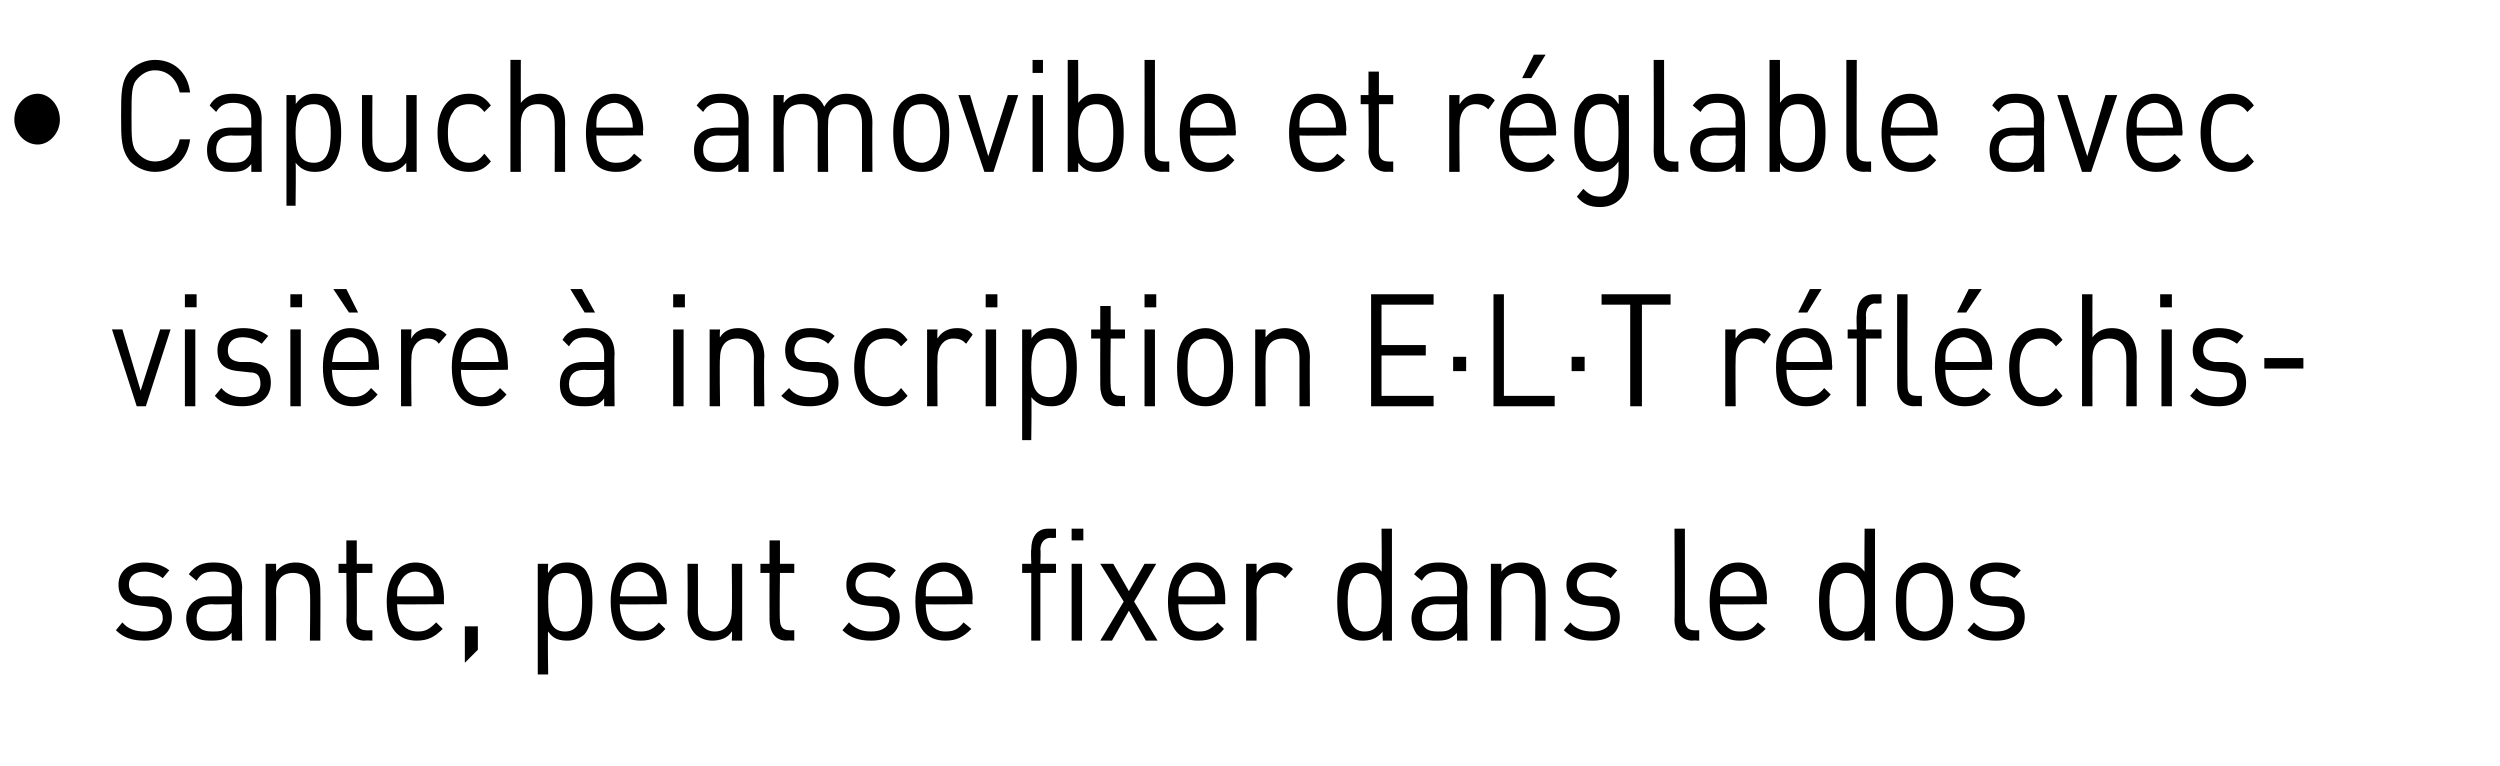
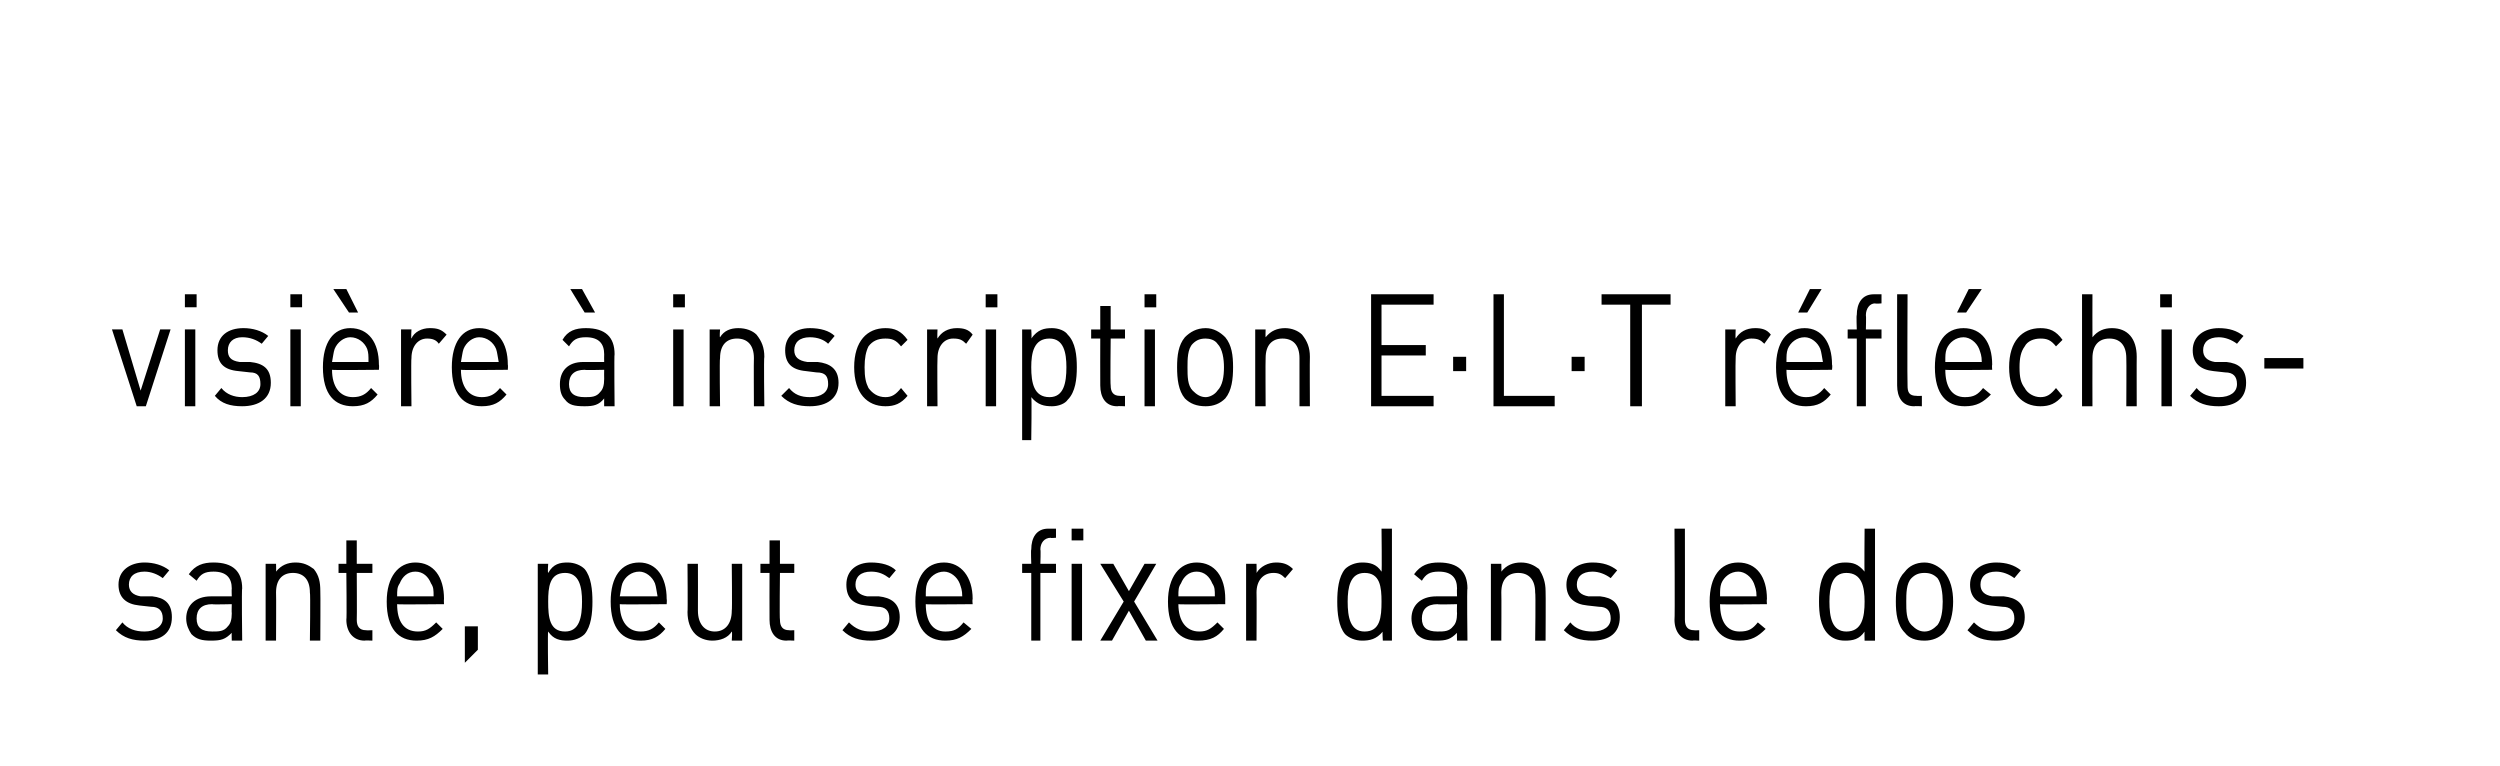
<svg xmlns="http://www.w3.org/2000/svg" version="1.1" width="192px" height="58.8px" viewBox="0 -4 192 58.8" style="top:-4px">
  <desc>• Capuche amovible et r glable avec visi re inscription E·L·T r fl chissante, peut se fixer dans le dos</desc>
  <defs />
  <g id="Polygon230569">
    <path d="m11.1 45.2c-.9 0-1.6-.2-2.2-.8c0 0 .5-.6.5-.6c.4.5 1 .7 1.7.7c.8 0 1.4-.4 1.4-1c0-.6-.3-.9-.9-.9c0 0-.9-.1-.9-.1c-1-.1-1.6-.6-1.6-1.6c0-1.1.9-1.7 2-1.7c.7 0 1.4.2 1.9.6c0 0-.5.6-.5.6c-.4-.3-.9-.5-1.4-.5c-.8 0-1.2.4-1.2 1c0 .5.3.8.9.9c0 0 .9 0 .9 0c.9.1 1.5.5 1.5 1.6c0 1.2-.8 1.8-2.1 1.8zm6.7 0c0 0-.02-.6 0-.6c-.5.5-.8.6-1.6.6c-.7 0-1.1-.1-1.5-.5c-.2-.3-.4-.7-.4-1.2c0-1 .7-1.7 1.9-1.7c-.02 0 1.6 0 1.6 0c0 0-.02-.57 0-.6c0-.8-.4-1.3-1.4-1.3c-.7 0-1 .2-1.3.7c0 0-.6-.5-.6-.5c.5-.7 1.1-.9 1.9-.9c1.5 0 2.2.7 2.2 2c-.05-.04 0 4 0 4l-.8 0zm0-2.8c0 0-1.51.04-1.5 0c-.8 0-1.2.4-1.2 1.1c0 .7.4 1 1.2 1c.5 0 .9 0 1.2-.4c.2-.2.3-.5.3-1c-.02-.02 0-.7 0-.7zm6 2.8c0 0 .05-3.67 0-3.7c0-1-.5-1.5-1.3-1.5c-.8 0-1.3.5-1.3 1.5c.02.03 0 3.7 0 3.7l-.8 0l0-5.9l.8 0c0 0 .02.61 0 .6c.4-.5.9-.7 1.5-.7c.6 0 1 .2 1.4.5c.4.5.5 1 .5 1.7c.02-.01 0 3.8 0 3.8l-.8 0zm4.2 0c-.9 0-1.4-.7-1.4-1.6c.04-.02 0-3.6 0-3.6l-.6 0l0-.7l.6 0l0-1.8l.8 0l0 1.8l1.2 0l0 .7l-1.2 0c0 0 .02 3.56 0 3.6c0 .5.2.8.7.8c.04.02.5 0 .5 0l0 .8c0 0-.6-.03-.6 0zm2.5-2.8c0 1.3.5 2.1 1.6 2.1c.6 0 .9-.2 1.4-.7c0 0 .5.5.5.5c-.6.6-1.1.9-2 .9c-1.4 0-2.3-.9-2.3-3c0-1.9.9-3 2.2-3c1.4 0 2.2 1.1 2.2 2.8c-.02.05 0 .4 0 .4c0 0-3.6.04-3.6 0zm2.6-1.6c-.2-.5-.6-.9-1.2-.9c-.6 0-1 .4-1.2.9c-.2.3-.2.5-.2 1c0 0 2.8 0 2.8 0c0-.5 0-.7-.2-1zm2.6 6.1l0-2.8l1 0l0 1.8l-1 1zm9.2-2.2c-.3.3-.8.5-1.3.5c-.6 0-1.1-.1-1.5-.7c-.05-.03 0 3.3 0 3.3l-.8 0l0-8.5l.8 0c0 0-.05.66 0 .7c.4-.7.9-.8 1.5-.8c.5 0 1 .2 1.3.5c.5.6.6 1.6.6 2.5c0 .9-.1 1.9-.6 2.5zm-1.5-4.7c-1.2 0-1.3 1.1-1.3 2.2c0 1.2.1 2.3 1.3 2.3c1.1 0 1.3-1.1 1.3-2.3c0-1.1-.2-2.2-1.3-2.2zm4.2 2.4c0 1.3.6 2.1 1.6 2.1c.6 0 1-.2 1.4-.7c0 0 .5.5.5.5c-.5.6-1 .9-1.9.9c-1.4 0-2.3-.9-2.3-3c0-1.9.8-3 2.2-3c1.3 0 2.1 1.1 2.1 2.8c.03.05 0 .4 0 .4c0 0-3.55.04-3.6 0zm2.7-1.6c-.2-.5-.7-.9-1.2-.9c-.6 0-1.1.4-1.3.9c-.1.3-.1.5-.2 1c0 0 2.9 0 2.9 0c-.1-.5-.1-.7-.2-1zm5.9 4.4c0 0 .05-.69 0-.7c-.3.5-.9.7-1.5.7c-.5 0-1-.2-1.3-.5c-.4-.4-.6-1-.6-1.7c.03.03 0-3.7 0-3.7l.8 0c0 0 .01 3.6 0 3.6c0 1 .5 1.6 1.3 1.6c.8 0 1.3-.6 1.3-1.6c.04 0 0-3.6 0-3.6l.8 0l0 5.9l-.8 0zm4.2 0c-.9 0-1.3-.7-1.3-1.6c-.01-.02 0-3.6 0-3.6l-.7 0l0-.7l.7 0l0-1.8l.8 0l0 1.8l1.1 0l0 .7l-1.1 0c0 0-.04 3.56 0 3.6c0 .5.2.8.7.8c-.01.02.4 0 .4 0l0 .8c0 0-.55-.03-.6 0zm6.5 0c-.9 0-1.6-.2-2.2-.8c0 0 .5-.6.5-.6c.5.5 1 .7 1.7.7c.9 0 1.4-.4 1.4-1c0-.6-.3-.9-.9-.9c0 0-.9-.1-.9-.1c-1-.1-1.5-.6-1.5-1.6c0-1.1.8-1.7 1.9-1.7c.8 0 1.5.2 1.9.6c0 0-.5.6-.5.6c-.4-.3-.8-.5-1.4-.5c-.8 0-1.2.4-1.2 1c0 .5.3.8.9.9c0 0 .9 0 .9 0c.9.1 1.6.5 1.6 1.6c0 1.2-.9 1.8-2.2 1.8zm4.2-2.8c0 1.3.5 2.1 1.5 2.1c.7 0 1-.2 1.4-.7c0 0 .6.5.6.5c-.6.6-1.1.9-2 .9c-1.4 0-2.3-.9-2.3-3c0-1.9.8-3 2.2-3c1.3 0 2.2 1.1 2.2 2.8c-.04.05 0 .4 0 .4c0 0-3.63.04-3.6 0zm2.6-1.6c-.2-.5-.7-.9-1.2-.9c-.6 0-1.1.4-1.3.9c-.1.3-.1.5-.1 1c0 0 2.8 0 2.8 0c0-.5-.1-.7-.2-1zm6.2-.8l0 5.2l-.7 0l0-5.2l-.7 0l0-.7l.7 0c0 0-.04-1.12 0-1.1c0-.9.4-1.6 1.3-1.6c.01 0 .6 0 .6 0l0 .7c0 0-.45.04-.4 0c-.5 0-.8.4-.8.9c.04.01 0 1.1 0 1.1l1.2 0l0 .7l-1.2 0zm2.4 5.2l0-5.9l.8 0l0 5.9l-.8 0zm0-7.7l0-.9l.9 0l0 .9l-.9 0zm5.7 7.7l-1.3-2.3l-1.3 2.3l-.9 0l1.8-3l-1.8-2.9l1 0l1.2 2.1l1.2-2.1l.9 0l-1.7 2.9l1.8 3l-.9 0zm2.5-2.8c0 1.3.6 2.1 1.6 2.1c.6 0 .9-.2 1.4-.7c0 0 .5.5.5.5c-.5.6-1 .9-2 .9c-1.4 0-2.3-.9-2.3-3c0-1.9.9-3 2.2-3c1.4 0 2.2 1.1 2.2 2.8c-.01.05 0 .4 0 .4c0 0-3.6.04-3.6 0zm2.6-1.6c-.2-.5-.6-.9-1.2-.9c-.6 0-1 .4-1.2.9c-.2.3-.2.5-.2 1c0 0 2.8 0 2.8 0c0-.5 0-.7-.2-1zm5.6-.4c-.3-.3-.5-.4-.9-.4c-.8 0-1.3.6-1.3 1.5c.02.04 0 3.7 0 3.7l-.8 0l0-5.9l.8 0c0 0 .02.68 0 .7c.3-.5.9-.8 1.5-.8c.5 0 .9.1 1.3.5c0 0-.6.7-.6.7zm7.5 4.8c0 0-.05-.74 0-.7c-.5.6-1 .7-1.6.7c-.5 0-1-.2-1.3-.5c-.5-.6-.6-1.6-.6-2.5c0-.9.1-1.9.6-2.5c.3-.3.8-.5 1.3-.5c.6 0 1.1.1 1.5.7c.04.05 0-3.3 0-3.3l.8 0l0 8.6l-.7 0zm-1.4-5.2c-1.1 0-1.3 1.1-1.3 2.2c0 1.2.2 2.3 1.3 2.3c1.2 0 1.3-1.1 1.3-2.3c0-1.1-.1-2.2-1.3-2.2zm7.1 5.2c0 0-.02-.6 0-.6c-.5.5-.8.6-1.6.6c-.7 0-1.1-.1-1.5-.5c-.2-.3-.4-.7-.4-1.2c0-1 .7-1.7 1.9-1.7c-.02 0 1.6 0 1.6 0c0 0-.02-.57 0-.6c0-.8-.4-1.3-1.4-1.3c-.7 0-1 .2-1.3.7c0 0-.6-.5-.6-.5c.5-.7 1.1-.9 1.9-.9c1.5 0 2.2.7 2.2 2c-.05-.04 0 4 0 4l-.8 0zm0-2.8c0 0-1.51.04-1.5 0c-.8 0-1.2.4-1.2 1.1c0 .7.4 1 1.2 1c.5 0 .9 0 1.2-.4c.2-.2.3-.5.3-1c-.02-.02 0-.7 0-.7zm6 2.8c0 0 .05-3.67 0-3.7c0-1-.5-1.5-1.3-1.5c-.8 0-1.3.5-1.3 1.5c.02.03 0 3.7 0 3.7l-.8 0l0-5.9l.8 0c0 0 .02.61 0 .6c.4-.5.9-.7 1.5-.7c.6 0 1 .2 1.4.5c.3.5.5 1 .5 1.7c.02-.01 0 3.8 0 3.8l-.8 0zm4.4 0c-.9 0-1.6-.2-2.2-.8c0 0 .5-.6.5-.6c.4.5 1 .7 1.7.7c.9 0 1.4-.4 1.4-1c0-.6-.3-.9-.9-.9c0 0-.9-.1-.9-.1c-1-.1-1.6-.6-1.6-1.6c0-1.1.9-1.7 2-1.7c.8 0 1.4.2 1.9.6c0 0-.5.6-.5.6c-.4-.3-.9-.5-1.4-.5c-.8 0-1.2.4-1.2 1c0 .5.3.8.9.9c0 0 .9 0 .9 0c.9.1 1.5.5 1.5 1.6c0 1.2-.8 1.8-2.1 1.8zm7.7 0c-.9 0-1.4-.7-1.4-1.6c.04 0 0-7 0-7l.8 0c0 0 .01 6.96 0 7c0 .5.2.8.7.8c.03.02.4 0 .4 0l0 .8c0 0-.51-.03-.5 0zm2.1-2.8c0 1.3.5 2.1 1.5 2.1c.7 0 1-.2 1.4-.7c0 0 .6.5.6.5c-.6.6-1.1.9-2 .9c-1.4 0-2.3-.9-2.3-3c0-1.9.8-3 2.2-3c1.4 0 2.2 1.1 2.2 2.8c-.03.05 0 .4 0 .4c0 0-3.62.04-3.6 0zm2.6-1.6c-.2-.5-.7-.9-1.2-.9c-.6 0-1.1.4-1.3.9c-.1.3-.1.5-.1 1c0 0 2.8 0 2.8 0c0-.5-.1-.7-.2-1zm8.5 4.4c0 0-.02-.74 0-.7c-.4.6-.9.7-1.5.7c-.6 0-1-.2-1.3-.5c-.6-.6-.7-1.6-.7-2.5c0-.9.1-1.9.7-2.5c.3-.3.7-.5 1.3-.5c.6 0 1 .1 1.5.7c-.03.05 0-3.3 0-3.3l.8 0l0 8.6l-.8 0zm-1.4-5.2c-1.1 0-1.3 1.1-1.3 2.2c0 1.2.2 2.3 1.3 2.3c1.2 0 1.4-1.1 1.4-2.3c0-1.1-.2-2.2-1.4-2.2zm7.5 4.6c-.4.4-.9.6-1.5.6c-.7 0-1.2-.2-1.5-.6c-.6-.6-.7-1.5-.7-2.4c0-.9.1-1.7.7-2.3c.3-.4.8-.7 1.5-.7c.6 0 1.1.3 1.5.7c.5.6.7 1.4.7 2.3c0 .9-.2 1.8-.7 2.4zm-.5-4.2c-.3-.3-.6-.4-1-.4c-.4 0-.7.1-1 .4c-.4.4-.4 1.2-.4 1.8c0 .7 0 1.4.4 1.8c.3.3.6.5 1 .5c.4 0 .7-.2 1-.5c.3-.4.4-1.1.4-1.8c0-.6-.1-1.4-.4-1.8zm4.5 4.8c-.9 0-1.6-.2-2.2-.8c0 0 .5-.6.5-.6c.5.5 1 .7 1.7.7c.9 0 1.4-.4 1.4-1c0-.6-.3-.9-.9-.9c0 0-.9-.1-.9-.1c-1-.1-1.6-.6-1.6-1.6c0-1.1.9-1.7 2-1.7c.8 0 1.4.2 1.9.6c0 0-.5.6-.5.6c-.4-.3-.9-.5-1.4-.5c-.8 0-1.2.4-1.2 1c0 .5.3.8.9.9c0 0 .9 0 .9 0c.9.1 1.6.5 1.6 1.6c0 1.2-.9 1.8-2.2 1.8z" stroke="none" fill="#000" />
  </g>
  <g id="Polygon230568">
    <path d="m11.2 27.2l-.7 0l-1.9-5.9l.8 0l1.4 4.7l1.5-4.7l.8 0l-1.9 5.9zm3 0l0-5.9l.8 0l0 5.9l-.8 0zm0-7.6l0-1l.9 0l0 1l-.9 0zm4.4 7.6c-.9 0-1.6-.2-2.1-.8c0 0 .5-.6.5-.6c.4.5 1 .7 1.6.7c.9 0 1.4-.4 1.4-1c0-.6-.2-.9-.8-.9c0 0-.9-.1-.9-.1c-1.1-.1-1.6-.6-1.6-1.6c0-1.1.8-1.7 2-1.7c.7 0 1.4.2 1.9.6c0 0-.5.6-.5.6c-.4-.3-.9-.5-1.5-.5c-.7 0-1.1.4-1.1 1c0 .5.2.8.9.9c0 0 .8 0 .8 0c1 .1 1.6.5 1.6 1.6c0 1.2-.9 1.8-2.2 1.8zm3.7 0l0-5.9l.8 0l0 5.9l-.8 0zm0-7.6l0-1l.9 0l0 1l-.9 0zm3.2 4.8c0 1.3.6 2.1 1.6 2.1c.6 0 1-.2 1.4-.7c0 0 .5.5.5.5c-.5.6-1 .9-1.9.9c-1.4 0-2.3-.9-2.3-3c0-1.9.8-3 2.1-3c1.4 0 2.2 1.1 2.2 2.8c.03.05 0 .4 0 .4c0 0-3.56.04-3.6 0zm2.7-1.6c-.2-.5-.7-.9-1.3-.9c-.5 0-1 .4-1.2.9c-.1.3-.1.5-.2 1c0 0 2.8 0 2.8 0c0-.5 0-.7-.1-1zm-1.4-2.8l-1.2-1.8l1 0l.9 1.8l-.7 0zm6.9 2.4c-.2-.3-.5-.4-.9-.4c-.7 0-1.2.6-1.2 1.5c-.04.04 0 3.7 0 3.7l-.8 0l0-5.9l.8 0c0 0-.04.68 0 .7c.2-.5.8-.8 1.4-.8c.6 0 .9.1 1.3.5c0 0-.6.7-.6.7zm1.7 2c0 1.3.6 2.1 1.6 2.1c.6 0 1-.2 1.4-.7c0 0 .5.5.5.5c-.5.6-1 .9-1.9.9c-1.4 0-2.3-.9-2.3-3c0-1.9.8-3 2.1-3c1.4 0 2.2 1.1 2.2 2.8c.03.05 0 .4 0 .4c0 0-3.56.04-3.6 0zm2.7-1.6c-.2-.5-.7-.9-1.3-.9c-.5 0-1 .4-1.2.9c-.1.3-.1.5-.2 1c0 0 2.9 0 2.9 0c-.1-.5-.1-.7-.2-1zm8.3 4.4c0 0-.01-.6 0-.6c-.4.5-.8.6-1.5.6c-.8 0-1.2-.1-1.5-.5c-.3-.3-.4-.7-.4-1.2c0-1 .6-1.7 1.8-1.7c-.01 0 1.6 0 1.6 0c0 0-.01-.57 0-.6c0-.8-.4-1.3-1.4-1.3c-.7 0-1 .2-1.3.7c0 0-.5-.5-.5-.5c.4-.7 1-.9 1.8-.9c1.5 0 2.2.7 2.2 2c-.04-.04 0 4 0 4l-.8 0zm0-2.8c0 0-1.51.04-1.5 0c-.8 0-1.2.4-1.2 1.1c0 .7.4 1 1.2 1c.5 0 .9 0 1.2-.4c.2-.2.3-.5.3-1c-.01-.02 0-.7 0-.7zm-1.5-4.4l-1.1-1.8l.9 0l1 1.8l-.8 0zm6.8 7.2l0-5.9l.8 0l0 5.9l-.8 0zm0-7.6l0-1l.9 0l0 1l-.9 0zm6.2 7.6c0 0-.02-3.67 0-3.7c0-1-.5-1.5-1.3-1.5c-.8 0-1.3.5-1.3 1.5c-.05.03 0 3.7 0 3.7l-.8 0l0-5.9l.8 0c0 0-.05.61 0 .6c.3-.5.8-.7 1.4-.7c.6 0 1.1.2 1.4.5c.4.5.6 1 .6 1.7c-.05-.01 0 3.8 0 3.8l-.8 0zm4.3 0c-.9 0-1.6-.2-2.2-.8c0 0 .6-.6.6-.6c.4.5.9.7 1.6.7c.9 0 1.4-.4 1.4-1c0-.6-.2-.9-.9-.9c0 0-.8-.1-.8-.1c-1.1-.1-1.6-.6-1.6-1.6c0-1.1.8-1.7 1.9-1.7c.8 0 1.5.2 1.9.6c0 0-.5.6-.5.6c-.3-.3-.8-.5-1.4-.5c-.8 0-1.2.4-1.2 1c0 .5.3.8 1 .9c0 0 .8 0 .8 0c.9.1 1.6.5 1.6 1.6c0 1.2-.9 1.8-2.2 1.8zm5.8 0c-1.4 0-2.4-1-2.4-3c0-2 1-3 2.4-3c.7 0 1.2.2 1.7.9c0 0-.5.5-.5.5c-.4-.5-.7-.6-1.2-.6c-.6 0-1 .2-1.3.6c-.2.4-.3.9-.3 1.6c0 .8.1 1.2.3 1.6c.3.4.7.7 1.3.7c.5 0 .8-.2 1.2-.7c0 0 .5.6.5.6c-.5.6-1 .8-1.7.8zm6.2-4.8c-.3-.3-.5-.4-1-.4c-.7 0-1.2.6-1.2 1.5c-.03.04 0 3.7 0 3.7l-.8 0l0-5.9l.8 0c0 0-.03.68 0 .7c.3-.5.8-.8 1.5-.8c.5 0 .9.1 1.2.5c0 0-.5.7-.5.7zm1.5 4.8l0-5.9l.8 0l0 5.9l-.8 0zm0-7.6l0-1l.9 0l0 1l-.9 0zm6.3 7.1c-.2.3-.7.5-1.2.5c-.6 0-1.1-.1-1.6-.7c.05-.03 0 3.3 0 3.3l-.7 0l0-8.5l.7 0c0 0 .05.66 0 .7c.5-.7 1-.8 1.6-.8c.5 0 1 .2 1.2.5c.6.6.7 1.6.7 2.5c0 .9-.1 1.9-.7 2.5zm-1.4-4.7c-1.2 0-1.4 1.1-1.4 2.2c0 1.2.2 2.3 1.4 2.3c1.1 0 1.3-1.1 1.3-2.3c0-1.1-.2-2.2-1.3-2.2zm5.2 5.2c-.9 0-1.3-.7-1.3-1.6c-.01-.02 0-3.6 0-3.6l-.7 0l0-.7l.7 0l0-1.8l.8 0l0 1.8l1.1 0l0 .7l-1.1 0c0 0-.04 3.56 0 3.6c0 .5.2.8.7.8c-.01.02.4 0 .4 0l0 .8c0 0-.55-.03-.6 0zm2.1 0l0-5.9l.8 0l0 5.9l-.8 0zm0-7.6l0-1l.9 0l0 1l-.9 0zm6.2 7c-.4.4-.9.6-1.5.6c-.7 0-1.2-.2-1.6-.6c-.5-.6-.6-1.5-.6-2.4c0-.9.1-1.7.6-2.3c.4-.4.9-.7 1.6-.7c.6 0 1.1.3 1.5.7c.5.6.6 1.4.6 2.3c0 .9-.1 1.8-.6 2.4zm-.6-4.2c-.2-.3-.6-.4-.9-.4c-.4 0-.7.1-1 .4c-.4.4-.4 1.2-.4 1.8c0 .7 0 1.4.4 1.8c.3.3.6.5 1 .5c.3 0 .7-.2.9-.5c.4-.4.5-1.1.5-1.8c0-.6-.1-1.4-.5-1.8zm6.3 4.8c0 0 0-3.67 0-3.7c0-1-.5-1.5-1.3-1.5c-.8 0-1.3.5-1.3 1.5c-.02.03 0 3.7 0 3.7l-.8 0l0-5.9l.8 0c0 0-.02.61 0 .6c.4-.5.9-.7 1.5-.7c.5 0 1 .2 1.3.5c.4.5.6 1 .6 1.7c-.02-.01 0 3.8 0 3.8l-.8 0zm5.5 0l0-8.6l4.8 0l0 .8l-4 0l0 3.1l3.4 0l0 .8l-3.4 0l0 3.1l4 0l0 .8l-4.8 0zm6.3-2.7l0-1.1l1 0l0 1.1l-1 0zm3.1 2.7l0-8.6l.8 0l0 7.8l3.9 0l0 .8l-4.7 0zm6-2.7l0-1.1l1 0l0 1.1l-1 0zm5.4-5.1l0 7.8l-.9 0l0-7.8l-2.2 0l0-.8l5.3 0l0 .8l-2.2 0zm9.4 3c-.3-.3-.5-.4-1-.4c-.7 0-1.2.6-1.2 1.5c-.03.04 0 3.7 0 3.7l-.8 0l0-5.9l.8 0c0 0-.03.68 0 .7c.3-.5.8-.8 1.5-.8c.5 0 .9.1 1.2.5c0 0-.5.7-.5.7zm1.7 2c0 1.3.5 2.1 1.5 2.1c.6 0 1-.2 1.4-.7c0 0 .5.5.5.5c-.5.6-1 .9-1.9.9c-1.4 0-2.3-.9-2.3-3c0-1.9.8-3 2.2-3c1.3 0 2.1 1.1 2.1 2.8c.04.05 0 .4 0 .4c0 0-3.54.04-3.5 0zm2.6-1.6c-.2-.5-.7-.9-1.2-.9c-.6 0-1.1.4-1.3.9c-.1.3-.1.5-.1 1c0 0 2.8 0 2.8 0c-.1-.5-.1-.7-.2-1zm-1-2.8l-.7 0l.9-1.8l.9 0l-1.1 1.8zm4.5 2l0 5.2l-.7 0l0-5.2l-.7 0l0-.7l.7 0c0 0-.04-1.12 0-1.1c0-.9.4-1.6 1.3-1.6c.01 0 .6 0 .6 0l0 .7c0 0-.45.04-.5 0c-.4 0-.7.4-.7.9c.03.01 0 1.1 0 1.1l1.2 0l0 .7l-1.2 0zm3.7 5.2c-.9 0-1.3-.7-1.3-1.6c-.01 0 0-7 0-7l.8 0c0 0-.03 6.96 0 7c0 .5.1.8.7.8c-.02.02.4 0 .4 0l0 .8c0 0-.55-.03-.6 0zm2.4-2.8c0 1.3.5 2.1 1.5 2.1c.7 0 1-.2 1.4-.7c0 0 .6.5.6.5c-.6.6-1.1.9-2 .9c-1.4 0-2.3-.9-2.3-3c0-1.9.8-3 2.2-3c1.4 0 2.2 1.1 2.2 2.8c-.03.05 0 .4 0 .4c0 0-3.62.04-3.6 0zm2.6-1.6c-.2-.5-.7-.9-1.2-.9c-.6 0-1.1.4-1.3.9c-.1.3-.1.5-.1 1c0 0 2.8 0 2.8 0c0-.5-.1-.7-.2-1zm-1-2.8l-.7 0l.9-1.8l1 0l-1.2 1.8zm5.7 7.2c-1.4 0-2.4-1-2.4-3c0-2 1-3 2.4-3c.7 0 1.2.2 1.7.9c0 0-.5.5-.5.5c-.4-.5-.7-.6-1.2-.6c-.5 0-1 .2-1.2.6c-.3.4-.4.9-.4 1.6c0 .8.1 1.2.4 1.6c.2.4.7.7 1.2.7c.5 0 .8-.2 1.2-.7c0 0 .5.6.5.6c-.5.6-1 .8-1.7.8zm6.6 0c0 0 .02-3.68 0-3.7c0-1-.5-1.5-1.3-1.5c-.8 0-1.3.5-1.3 1.5c-.01.02 0 3.7 0 3.7l-.8 0l0-8.6l.8 0c0 0-.01 3.31 0 3.3c.4-.5.9-.7 1.5-.7c1.2 0 1.9.8 1.9 2.2c-.01-.02 0 3.8 0 3.8l-.8 0zm2.7 0l0-5.9l.8 0l0 5.9l-.8 0zm-.1-7.6l0-1l.9 0l0 1l-.9 0zm4.5 7.6c-.9 0-1.6-.2-2.2-.8c0 0 .5-.6.5-.6c.4.5 1 .7 1.7.7c.9 0 1.4-.4 1.4-1c0-.6-.3-.9-.9-.9c0 0-.9-.1-.9-.1c-1-.1-1.6-.6-1.6-1.6c0-1.1.9-1.7 2-1.7c.8 0 1.4.2 1.9.6c0 0-.5.6-.5.6c-.4-.3-.9-.5-1.4-.5c-.8 0-1.2.4-1.2 1c0 .5.3.8.9.9c0 0 .9 0 .9 0c.9.1 1.5.5 1.5 1.6c0 1.2-.8 1.8-2.1 1.8zm3.5-2.9l0-.8l3 0l0 .8l-3 0z" stroke="none" fill="#000" />
  </g>
  <g id="Polygon230567">
-     <path d="m2.9 7.1c-1 0-1.8-.9-1.8-1.9c0-1.1.8-2 1.8-2c.9 0 1.7.9 1.7 2c0 1-.8 1.9-1.7 1.9zm9 2.1c-.7 0-1.4-.3-1.9-.8c-.7-.9-.7-1.7-.7-3.5c0-1.8 0-2.7.7-3.5c.5-.5 1.2-.8 1.9-.8c1.4 0 2.5.9 2.7 2.5c0 0-.8 0-.8 0c-.2-1-.9-1.7-1.9-1.7c-.5 0-.9.2-1.3.6c-.5.5-.5 1.1-.5 2.9c0 1.8 0 2.4.5 2.9c.4.4.8.6 1.3.6c1 0 1.7-.7 1.9-1.7c0 0 .8 0 .8 0c-.2 1.6-1.3 2.5-2.7 2.5zm7.4 0c0 0 0-.6 0-.6c-.4.5-.8.6-1.5.6c-.8 0-1.2-.1-1.5-.5c-.3-.3-.4-.7-.4-1.2c0-1 .6-1.7 1.8-1.7c0 0 1.6 0 1.6 0c0 0 0-.57 0-.6c0-.8-.4-1.3-1.4-1.3c-.6 0-1 .2-1.3.7c0 0-.5-.5-.5-.5c.4-.7 1-.9 1.8-.9c1.5 0 2.2.7 2.2 2c-.02-.04 0 4 0 4l-.8 0zm0-2.8c0 0-1.49.04-1.5 0c-.8 0-1.2.4-1.2 1.1c0 .7.4 1 1.2 1c.5 0 .9 0 1.2-.4c.2-.2.3-.5.3-1c0-.02 0-.7 0-.7zm6.2 2.3c-.2.3-.7.5-1.3.5c-.5 0-1-.1-1.5-.7c.04-.03 0 3.3 0 3.3l-.7 0l0-8.5l.7 0c0 0 .04.66 0 .7c.5-.7 1-.8 1.5-.8c.6 0 1.1.2 1.3.5c.6.6.7 1.6.7 2.5c0 .9-.1 1.9-.7 2.5zm-1.4-4.7c-1.2 0-1.4 1.1-1.4 2.2c0 1.2.2 2.3 1.4 2.3c1.1 0 1.3-1.1 1.3-2.3c0-1.1-.2-2.2-1.3-2.2zm7.1 5.2c0 0 .01-.69 0-.7c-.4.5-.9.7-1.5.7c-.6 0-1-.2-1.4-.5c-.3-.4-.5-1-.5-1.7c0 .03 0-3.7 0-3.7l.8 0c0 0-.02 3.6 0 3.6c0 1 .5 1.6 1.3 1.6c.8 0 1.3-.6 1.3-1.6c0 0 0-3.6 0-3.6l.8 0l0 5.9l-.8 0zm4.8 0c-1.4 0-2.4-1-2.4-3c0-2 1-3 2.4-3c.7 0 1.2.2 1.7.9c0 0-.5.5-.5.5c-.4-.5-.7-.6-1.2-.6c-.5 0-1 .2-1.2.6c-.3.4-.4.9-.4 1.6c0 .8.1 1.2.4 1.6c.2.4.7.7 1.2.7c.5 0 .8-.2 1.2-.7c0 0 .5.6.5.6c-.5.6-1 .8-1.7.8zm6.6 0c0 0 .02-3.68 0-3.7c0-1-.5-1.5-1.3-1.5c-.8 0-1.3.5-1.3 1.5c-.01.02 0 3.7 0 3.7l-.8 0l0-8.6l.8 0c0 0-.01 3.31 0 3.3c.4-.5.9-.7 1.5-.7c1.2 0 1.9.8 1.9 2.2c-.01-.02 0 3.8 0 3.8l-.8 0zm3.2-2.8c0 1.3.5 2.1 1.5 2.1c.7 0 1-.2 1.4-.7c0 0 .6.5.6.5c-.6.6-1.1.9-2 .9c-1.4 0-2.3-.9-2.3-3c0-1.9.8-3 2.2-3c1.3 0 2.2 1.1 2.2 2.8c-.05.05 0 .4 0 .4c0 0-3.63.04-3.6 0zm2.6-1.6c-.2-.5-.7-.9-1.2-.9c-.6 0-1.1.4-1.3.9c-.1.3-.1.5-.1 1c0 0 2.8 0 2.8 0c0-.5-.1-.7-.2-1zm8.3 4.4c0 0 .01-.6 0-.6c-.4.5-.8.6-1.5.6c-.8 0-1.2-.1-1.5-.5c-.3-.3-.4-.7-.4-1.2c0-1 .6-1.7 1.8-1.7c.01 0 1.6 0 1.6 0c0 0 .01-.57 0-.6c0-.8-.4-1.3-1.4-1.3c-.6 0-1 .2-1.3.7c0 0-.5-.5-.5-.5c.5-.7 1-.9 1.9-.9c1.4 0 2.1.7 2.1 2c-.01-.04 0 4 0 4l-.8 0zm0-2.8c0 0-1.48.04-1.5 0c-.8 0-1.2.4-1.2 1.1c0 .7.4 1 1.3 1c.4 0 .8 0 1.1-.4c.2-.2.3-.5.3-1c.01-.02 0-.7 0-.7zm9.5 2.8c0 0 0-3.67 0-3.7c0-1-.5-1.5-1.3-1.5c-.8 0-1.3.5-1.3 1.4c-.03.04 0 3.8 0 3.8l-.8 0c0 0-.01-3.67 0-3.7c0-1-.5-1.5-1.3-1.5c-.8 0-1.3.5-1.3 1.5c-.05.03 0 3.7 0 3.7l-.8 0l0-5.9l.8 0c0 0-.05.61 0 .6c.3-.5.9-.7 1.5-.7c.7 0 1.3.3 1.6 1c.4-.7 1-1 1.7-1c.6 0 1.1.2 1.4.5c.4.5.6 1 .6 1.7c-.02-.01 0 3.8 0 3.8l-.8 0zm6.1-.6c-.4.4-.9.6-1.5.6c-.7 0-1.2-.2-1.6-.6c-.5-.6-.6-1.5-.6-2.4c0-.9.1-1.7.6-2.3c.4-.4.9-.7 1.6-.7c.6 0 1.1.3 1.5.7c.5.6.6 1.4.6 2.3c0 .9-.1 1.8-.6 2.4zm-.6-4.2c-.2-.3-.6-.4-.9-.4c-.4 0-.8.1-1 .4c-.4.4-.4 1.2-.4 1.8c0 .7 0 1.4.4 1.8c.2.3.6.5 1 .5c.3 0 .7-.2.9-.5c.4-.4.5-1.1.5-1.8c0-.6-.1-1.4-.5-1.8zm4.6 4.8l-.7 0l-2-5.9l.9 0l1.4 4.7l1.5-4.7l.8 0l-1.9 5.9zm3 0l0-5.9l.8 0l0 5.9l-.8 0zm0-7.6l0-1l.8 0l0 1l-.8 0zm6.3 7.1c-.3.3-.7.5-1.3.5c-.6 0-1-.1-1.5-.7c.02-.04 0 .7 0 .7l-.8 0l0-8.6l.8 0c0 0 .02 3.35 0 3.3c.5-.6.9-.7 1.5-.7c.6 0 1 .2 1.3.5c.6.6.7 1.6.7 2.5c0 .9-.1 1.9-.7 2.5zm-1.4-4.7c-1.2 0-1.4 1.1-1.4 2.2c0 1.2.2 2.3 1.4 2.3c1.1 0 1.3-1.1 1.3-2.3c0-1.1-.2-2.2-1.3-2.2zm5.1 5.2c-1 0-1.4-.7-1.4-1.6c.01 0 0-7 0-7l.8 0c0 0-.01 6.96 0 7c0 .5.2.8.7.8c0 .02.4 0 .4 0l0 .8c0 0-.54-.03-.5 0zm2.1-2.8c0 1.3.5 2.1 1.5 2.1c.6 0 1-.2 1.4-.7c0 0 .5.5.5.5c-.5.6-1 .9-1.9.9c-1.4 0-2.3-.9-2.3-3c0-1.9.8-3 2.2-3c1.3 0 2.1 1.1 2.1 2.8c.04.05 0 .4 0 .4c0 0-3.54.04-3.5 0zm2.6-1.6c-.2-.5-.7-.9-1.2-.9c-.6 0-1.1.4-1.3.9c-.1.3-.1.5-.1 1c0 0 2.8 0 2.8 0c-.1-.5-.1-.7-.2-1zm5.8 1.6c0 1.3.5 2.1 1.5 2.1c.7 0 1-.2 1.4-.7c0 0 .6.5.6.5c-.6.6-1.1.9-2 .9c-1.4 0-2.3-.9-2.3-3c0-1.9.8-3 2.2-3c1.3 0 2.2 1.1 2.2 2.8c-.05.05 0 .4 0 .4c0 0-3.63.04-3.6 0zm2.6-1.6c-.2-.5-.7-.9-1.2-.9c-.6 0-1.1.4-1.3.9c-.1.3-.1.5-.1 1c0 0 2.8 0 2.8 0c0-.5-.1-.7-.2-1zm4.1 4.4c-.9 0-1.4-.7-1.4-1.6c.04-.02 0-3.6 0-3.6l-.6 0l0-.7l.6 0l0-1.8l.8 0l0 1.8l1.1 0l0 .7l-1.1 0c0 0 .01 3.56 0 3.6c0 .5.2.8.7.8c.04.02.4 0 .4 0l0 .8c0 0-.5-.03-.5 0zm7.8-4.8c-.3-.3-.6-.4-1-.4c-.7 0-1.2.6-1.2 1.5c-.04.04 0 3.7 0 3.7l-.8 0l0-5.9l.8 0c0 0-.04.68 0 .7c.3-.5.8-.8 1.4-.8c.6 0 .9.1 1.3.5c0 0-.5.7-.5.7zm1.6 2c0 1.3.6 2.1 1.6 2.1c.6 0 1-.2 1.4-.7c0 0 .5.5.5.5c-.5.6-1 .9-1.9.9c-1.4 0-2.3-.9-2.3-3c0-1.9.8-3 2.2-3c1.3 0 2.1 1.1 2.1 2.8c.03.05 0 .4 0 .4c0 0-3.55.04-3.6 0zm2.7-1.6c-.2-.5-.7-.9-1.2-.9c-.6 0-1.1.4-1.3.9c-.1.3-.1.5-.2 1c0 0 2.9 0 2.9 0c-.1-.5-.1-.7-.2-1zm-1-2.8l-.7 0l.9-1.8l.9 0l-1.1 1.8zm5.3 9.9c-.8 0-1.3-.2-1.8-.8c0 0 .5-.6.5-.6c.4.4.7.6 1.3.6c1 0 1.4-.8 1.4-1.8c0 0 0-.9 0-.9c-.4.6-.9.8-1.5.8c-.5 0-1-.2-1.2-.6c-.6-.5-.7-1.5-.7-2.4c0-1 .1-1.9.7-2.5c.2-.3.7-.5 1.2-.5c.6 0 1.1.1 1.5.8c.04-.04 0-.7 0-.7l.8 0c0 0 .01 6.06 0 6.1c0 1.4-.8 2.5-2.2 2.5zm.1-7.9c-1.1 0-1.3 1.1-1.3 2.2c0 1.1.2 2.2 1.3 2.2c1.2 0 1.3-1.1 1.3-2.2c0-1.1-.1-2.2-1.3-2.2zm5.4 5.2c-1 0-1.4-.7-1.4-1.6c.03 0 0-7 0-7l.8 0c0 0 .01 6.96 0 7c0 .5.2.8.7.8c.02.02.4 0 .4 0l0 .8c0 0-.52-.03-.5 0zm4.9 0c0 0-.03-.6 0-.6c-.5.5-.9.6-1.6.6c-.7 0-1.1-.1-1.5-.5c-.2-.3-.4-.7-.4-1.2c0-1 .7-1.7 1.9-1.7c-.03 0 1.6 0 1.6 0c0 0-.03-.57 0-.6c0-.8-.4-1.3-1.4-1.3c-.7 0-1 .2-1.3.7c0 0-.6-.5-.6-.5c.5-.7 1.1-.9 1.9-.9c1.4 0 2.1.7 2.1 2c.05-.04 0 4 0 4l-.7 0zm0-2.8c0 0-1.52.04-1.5 0c-.8 0-1.2.4-1.2 1.1c0 .7.4 1 1.2 1c.5 0 .9 0 1.2-.4c.2-.2.3-.5.3-1c-.03-.02 0-.7 0-.7zm6.2 2.3c-.3.3-.7.5-1.3.5c-.6 0-1.1-.1-1.5-.7c.01-.04 0 .7 0 .7l-.8 0l0-8.6l.8 0c0 0 .01 3.35 0 3.3c.4-.6.9-.7 1.5-.7c.6 0 1 .2 1.3.5c.6.6.7 1.6.7 2.5c0 .9-.1 1.9-.7 2.5zm-1.4-4.7c-1.2 0-1.4 1.1-1.4 2.2c0 1.2.2 2.3 1.4 2.3c1.1 0 1.3-1.1 1.3-2.3c0-1.1-.2-2.2-1.3-2.2zm5.1 5.2c-1 0-1.4-.7-1.4-1.6c0 0 0-7 0-7l.8 0c0 0-.02 6.96 0 7c0 .5.2.8.7.8c-.01.02.4 0 .4 0l0 .8c0 0-.55-.03-.5 0zm2-2.8c0 1.3.6 2.1 1.6 2.1c.6 0 1-.2 1.4-.7c0 0 .5.5.5.5c-.5.6-1 .9-1.9.9c-1.4 0-2.3-.9-2.3-3c0-1.9.8-3 2.2-3c1.3 0 2.1 1.1 2.1 2.8c.03.05 0 .4 0 .4c0 0-3.55.04-3.6 0zm2.7-1.6c-.2-.5-.7-.9-1.2-.9c-.6 0-1.1.4-1.3.9c-.1.3-.1.5-.2 1c0 0 2.9 0 2.9 0c-.1-.5-.1-.7-.2-1zm8.3 4.4c0 0-.01-.6 0-.6c-.4.5-.8.6-1.5.6c-.8 0-1.2-.1-1.5-.5c-.3-.3-.4-.7-.4-1.2c0-1 .6-1.7 1.8-1.7c-.01 0 1.6 0 1.6 0c0 0-.01-.57 0-.6c0-.8-.4-1.3-1.4-1.3c-.7 0-1 .2-1.3.7c0 0-.5-.5-.5-.5c.4-.7 1-.9 1.8-.9c1.5 0 2.2.7 2.2 2c-.04-.04 0 4 0 4l-.8 0zm0-2.8c0 0-1.5.04-1.5 0c-.8 0-1.2.4-1.2 1.1c0 .7.4 1 1.2 1c.5 0 .9 0 1.2-.4c.2-.2.3-.5.3-1c-.01-.02 0-.7 0-.7zm4.4 2.8l-.7 0l-1.9-5.9l.8 0l1.5 4.7l1.4-4.7l.9 0l-2 5.9zm3.5-2.8c0 1.3.5 2.1 1.5 2.1c.6 0 1-.2 1.4-.7c0 0 .5.5.5.5c-.5.6-1 .9-1.9.9c-1.4 0-2.3-.9-2.3-3c0-1.9.8-3 2.2-3c1.3 0 2.1 1.1 2.1 2.8c.05.05 0 .4 0 .4c0 0-3.54.04-3.5 0zm2.6-1.6c-.2-.5-.7-.9-1.2-.9c-.6 0-1.1.4-1.3.9c-.1.3-.1.5-.1 1c0 0 2.8 0 2.8 0c-.1-.5-.1-.7-.2-1zm4.7 4.4c-1.4 0-2.4-1-2.4-3c0-2 1-3 2.4-3c.7 0 1.2.2 1.7.9c0 0-.5.5-.5.5c-.4-.5-.7-.6-1.2-.6c-.6 0-1 .2-1.3.6c-.2.4-.3.9-.3 1.6c0 .8.1 1.2.3 1.6c.3.4.7.7 1.3.7c.5 0 .8-.2 1.2-.7c0 0 .5.6.5.6c-.5.6-1 .8-1.7.8z" stroke="none" fill="#000" />
-   </g>
+     </g>
</svg>